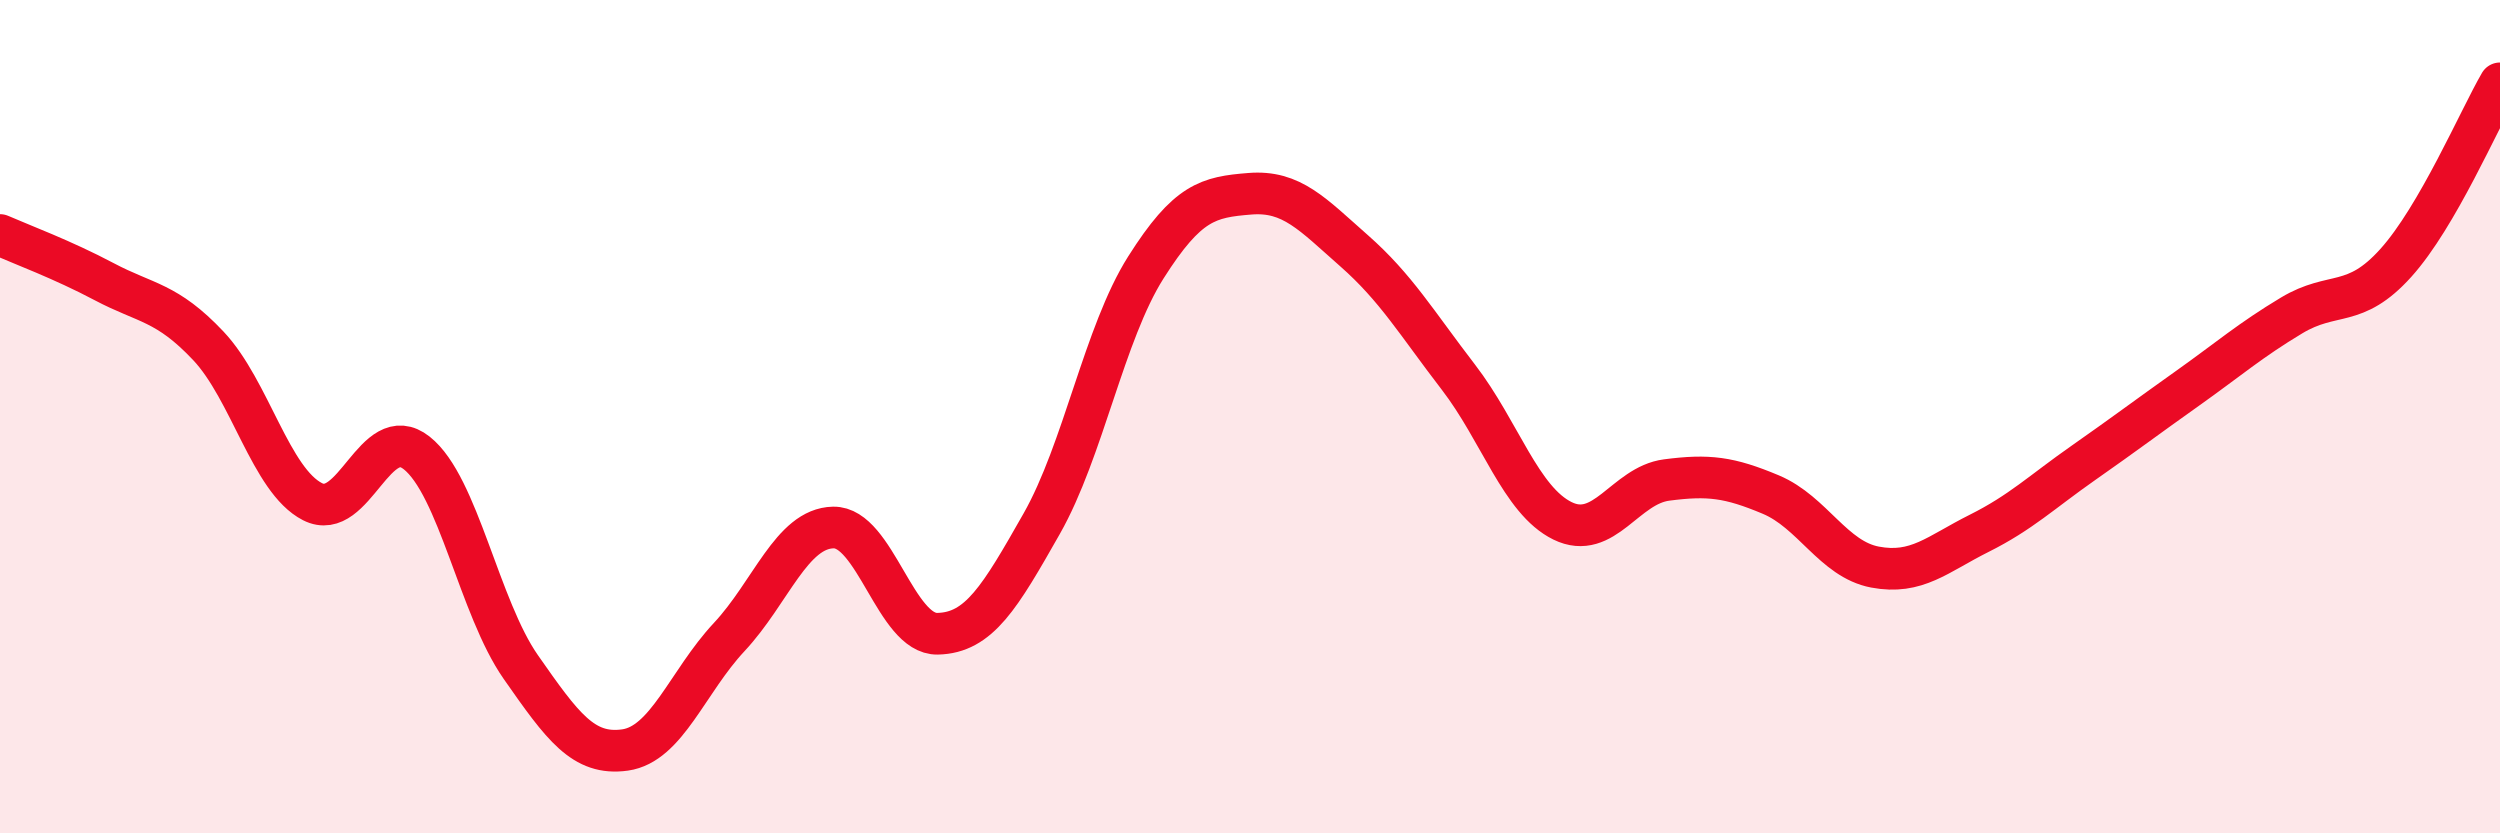
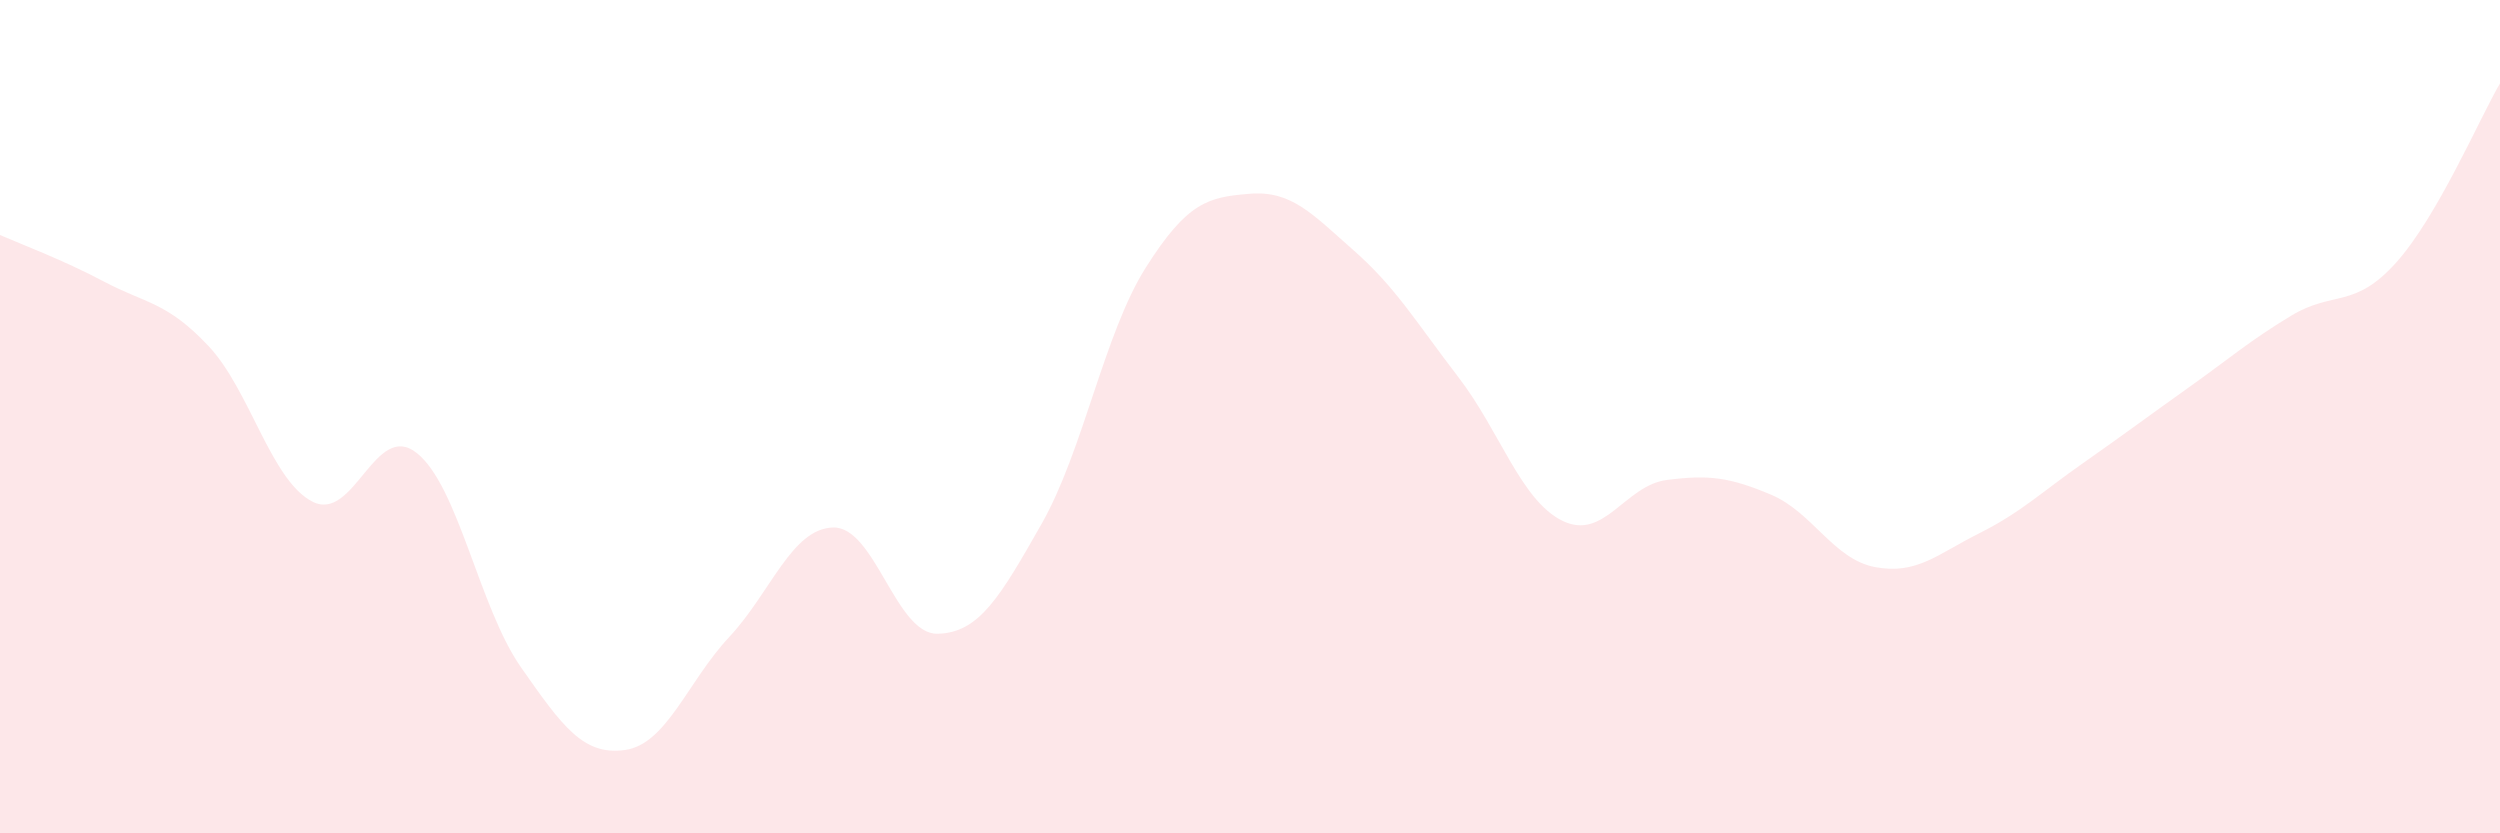
<svg xmlns="http://www.w3.org/2000/svg" width="60" height="20" viewBox="0 0 60 20">
  <path d="M 0,5.64 C 0.5,5.86 1.5,6.23 2.5,6.76 C 3.5,7.29 4,7.24 5,8.3 C 6,9.36 6.5,11.53 7.5,12.04 C 8.5,12.55 9,10.08 10,10.87 C 11,11.66 11.5,14.58 12.5,16.01 C 13.5,17.44 14,18.14 15,18 C 16,17.86 16.5,16.36 17.5,15.29 C 18.5,14.22 19,12.68 20,12.66 C 21,12.64 21.5,15.23 22.5,15.21 C 23.5,15.19 24,14.33 25,12.57 C 26,10.81 26.5,8 27.5,6.42 C 28.5,4.84 29,4.73 30,4.65 C 31,4.57 31.5,5.14 32.5,6.02 C 33.5,6.9 34,7.75 35,9.05 C 36,10.35 36.5,12.01 37.5,12.5 C 38.5,12.99 39,11.65 40,11.52 C 41,11.39 41.5,11.45 42.5,11.87 C 43.5,12.29 44,13.42 45,13.61 C 46,13.8 46.5,13.3 47.5,12.8 C 48.5,12.3 49,11.81 50,11.11 C 51,10.41 51.5,10.03 52.5,9.32 C 53.5,8.61 54,8.17 55,7.57 C 56,6.97 56.5,7.42 57.5,6.31 C 58.5,5.2 59.5,2.86 60,2L60 20L0 20Z" fill="#EB0A25" opacity="0.1" stroke-linecap="round" stroke-linejoin="round" />
-   <path d="M 0,5.64 C 0.5,5.86 1.5,6.23 2.5,6.76 C 3.5,7.29 4,7.24 5,8.3 C 6,9.36 6.5,11.53 7.5,12.04 C 8.5,12.55 9,10.08 10,10.87 C 11,11.66 11.5,14.58 12.5,16.01 C 13.5,17.44 14,18.14 15,18 C 16,17.86 16.5,16.36 17.5,15.29 C 18.5,14.22 19,12.68 20,12.66 C 21,12.64 21.5,15.23 22.5,15.21 C 23.5,15.19 24,14.33 25,12.57 C 26,10.81 26.5,8 27.5,6.42 C 28.5,4.84 29,4.73 30,4.65 C 31,4.57 31.5,5.14 32.5,6.02 C 33.5,6.9 34,7.75 35,9.05 C 36,10.35 36.5,12.01 37.5,12.5 C 38.5,12.99 39,11.65 40,11.52 C 41,11.39 41.5,11.45 42.5,11.87 C 43.5,12.29 44,13.42 45,13.61 C 46,13.8 46.5,13.3 47.5,12.8 C 48.5,12.3 49,11.81 50,11.11 C 51,10.41 51.5,10.03 52.5,9.32 C 53.5,8.61 54,8.17 55,7.57 C 56,6.97 56.5,7.42 57.5,6.31 C 58.5,5.2 59.5,2.86 60,2" stroke="#EB0A25" stroke-width="1" fill="none" stroke-linecap="round" stroke-linejoin="round" />
</svg>